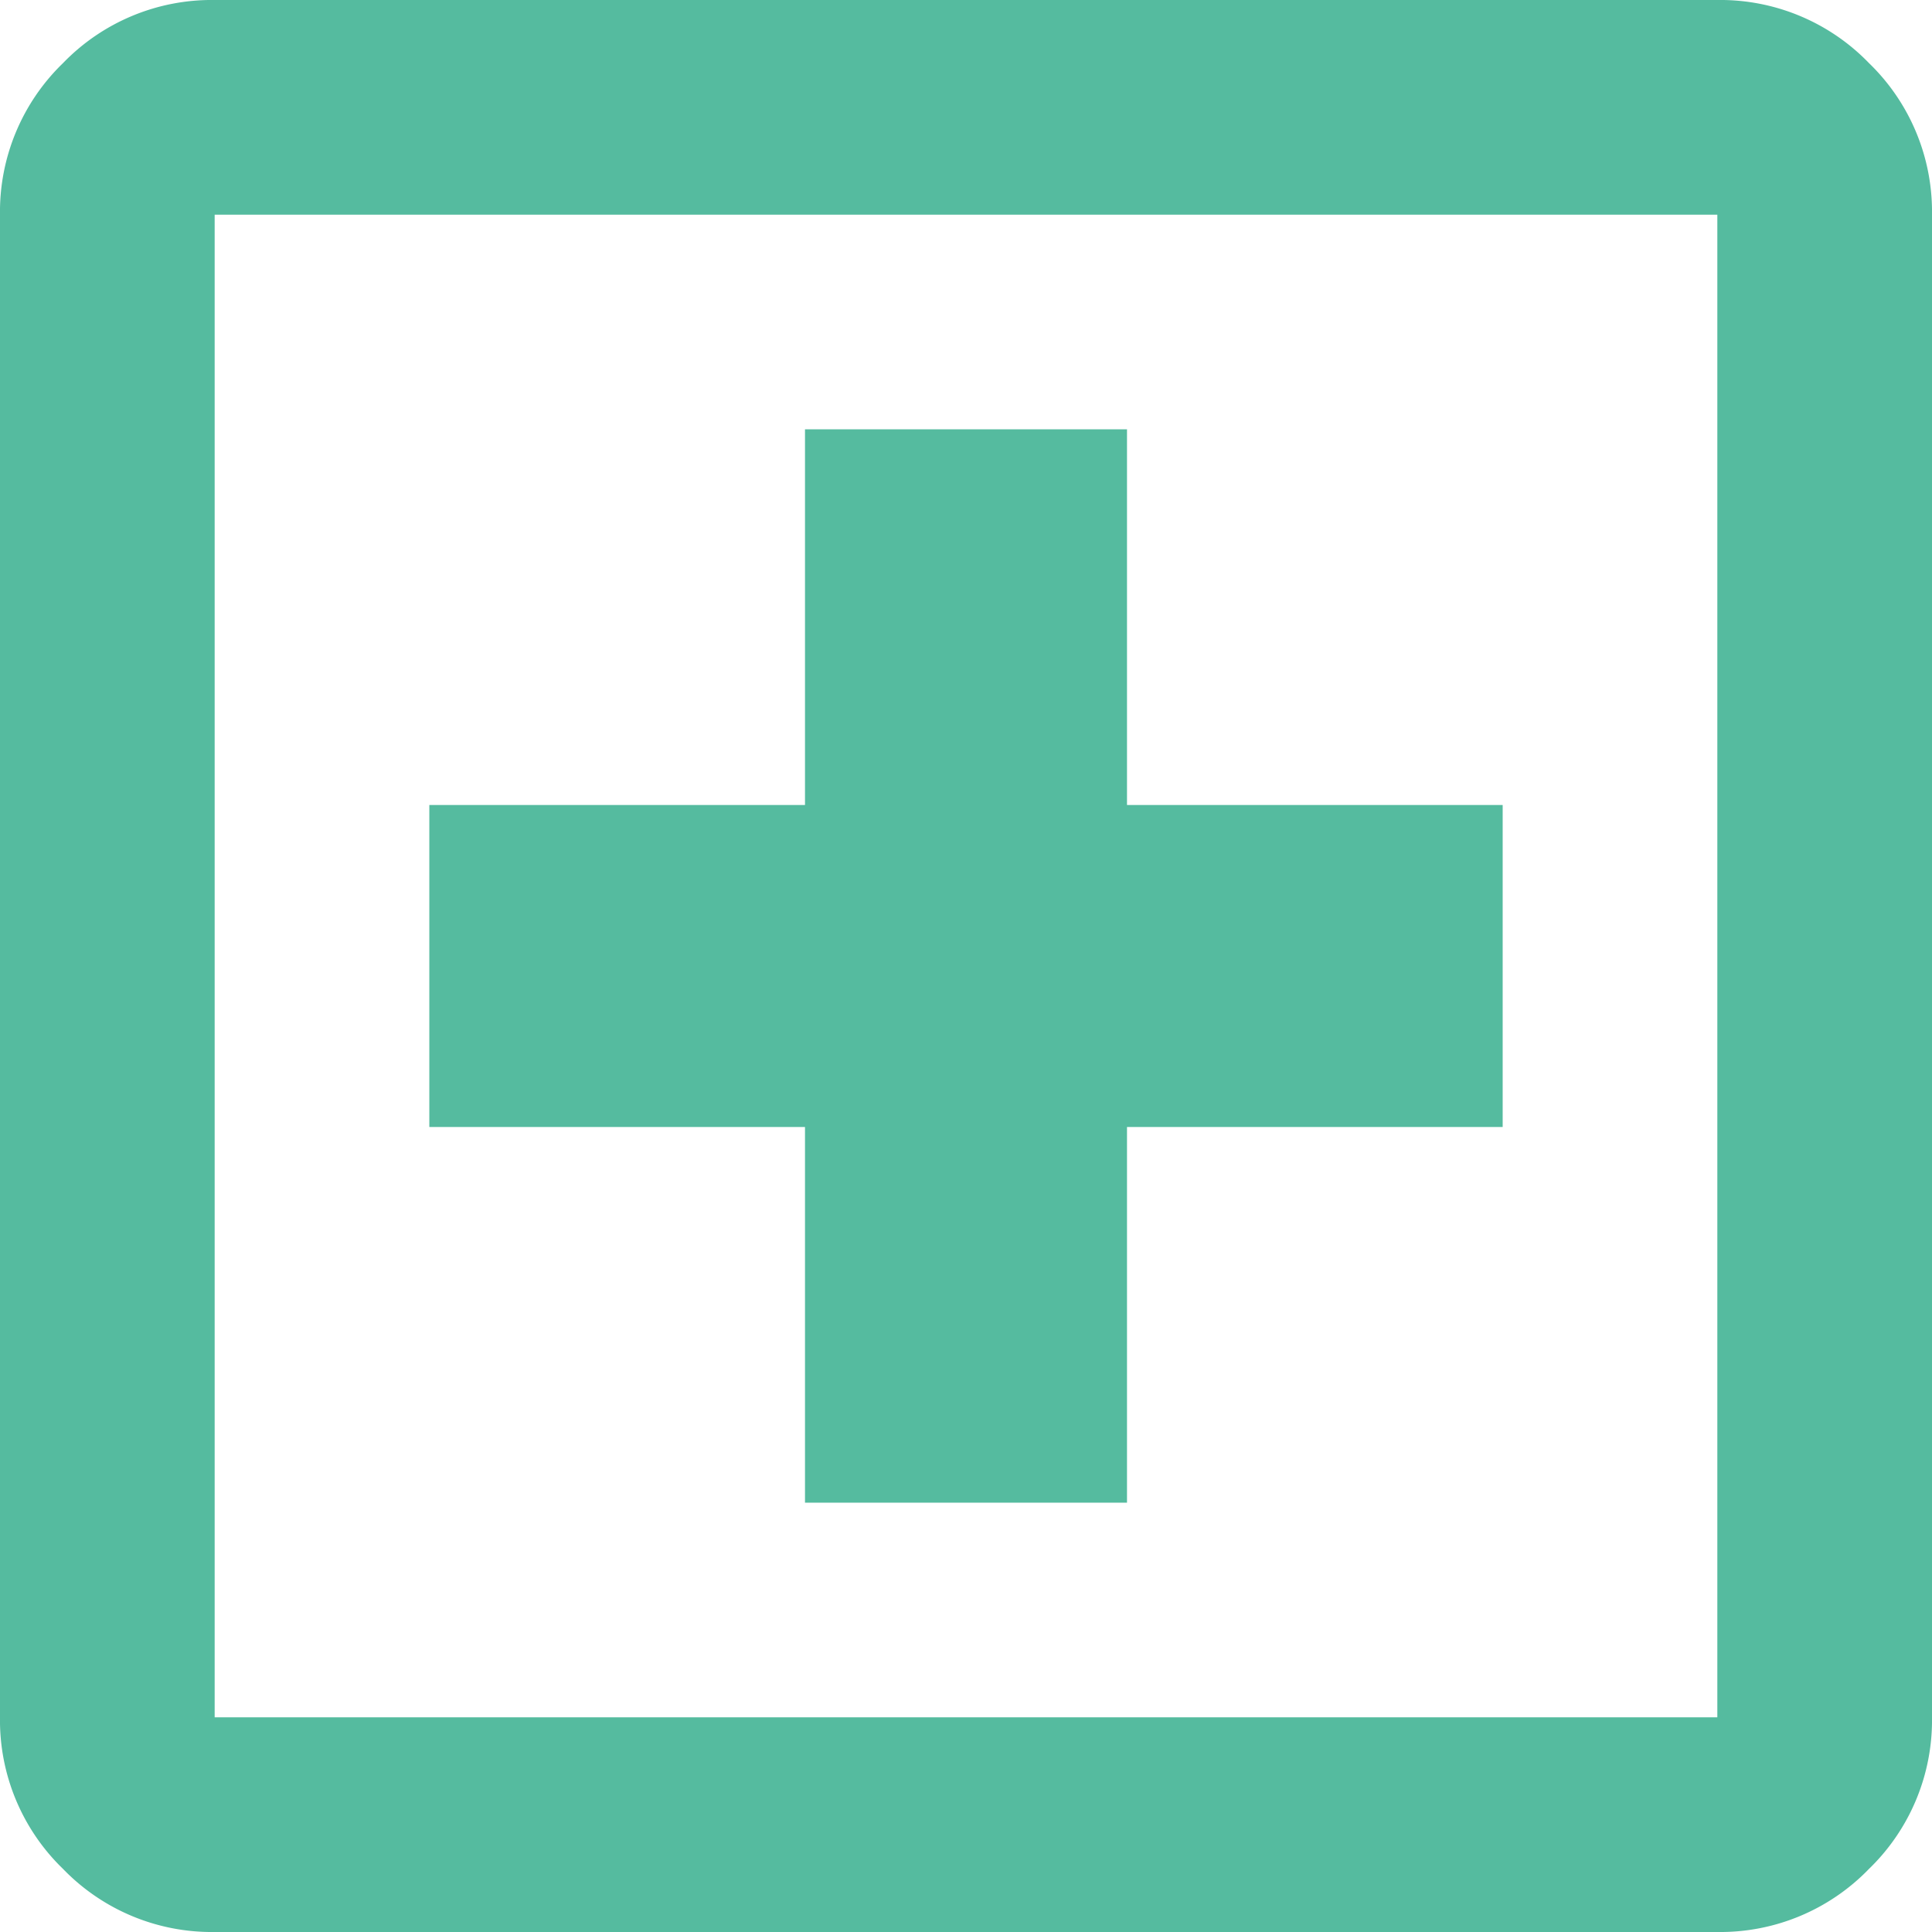
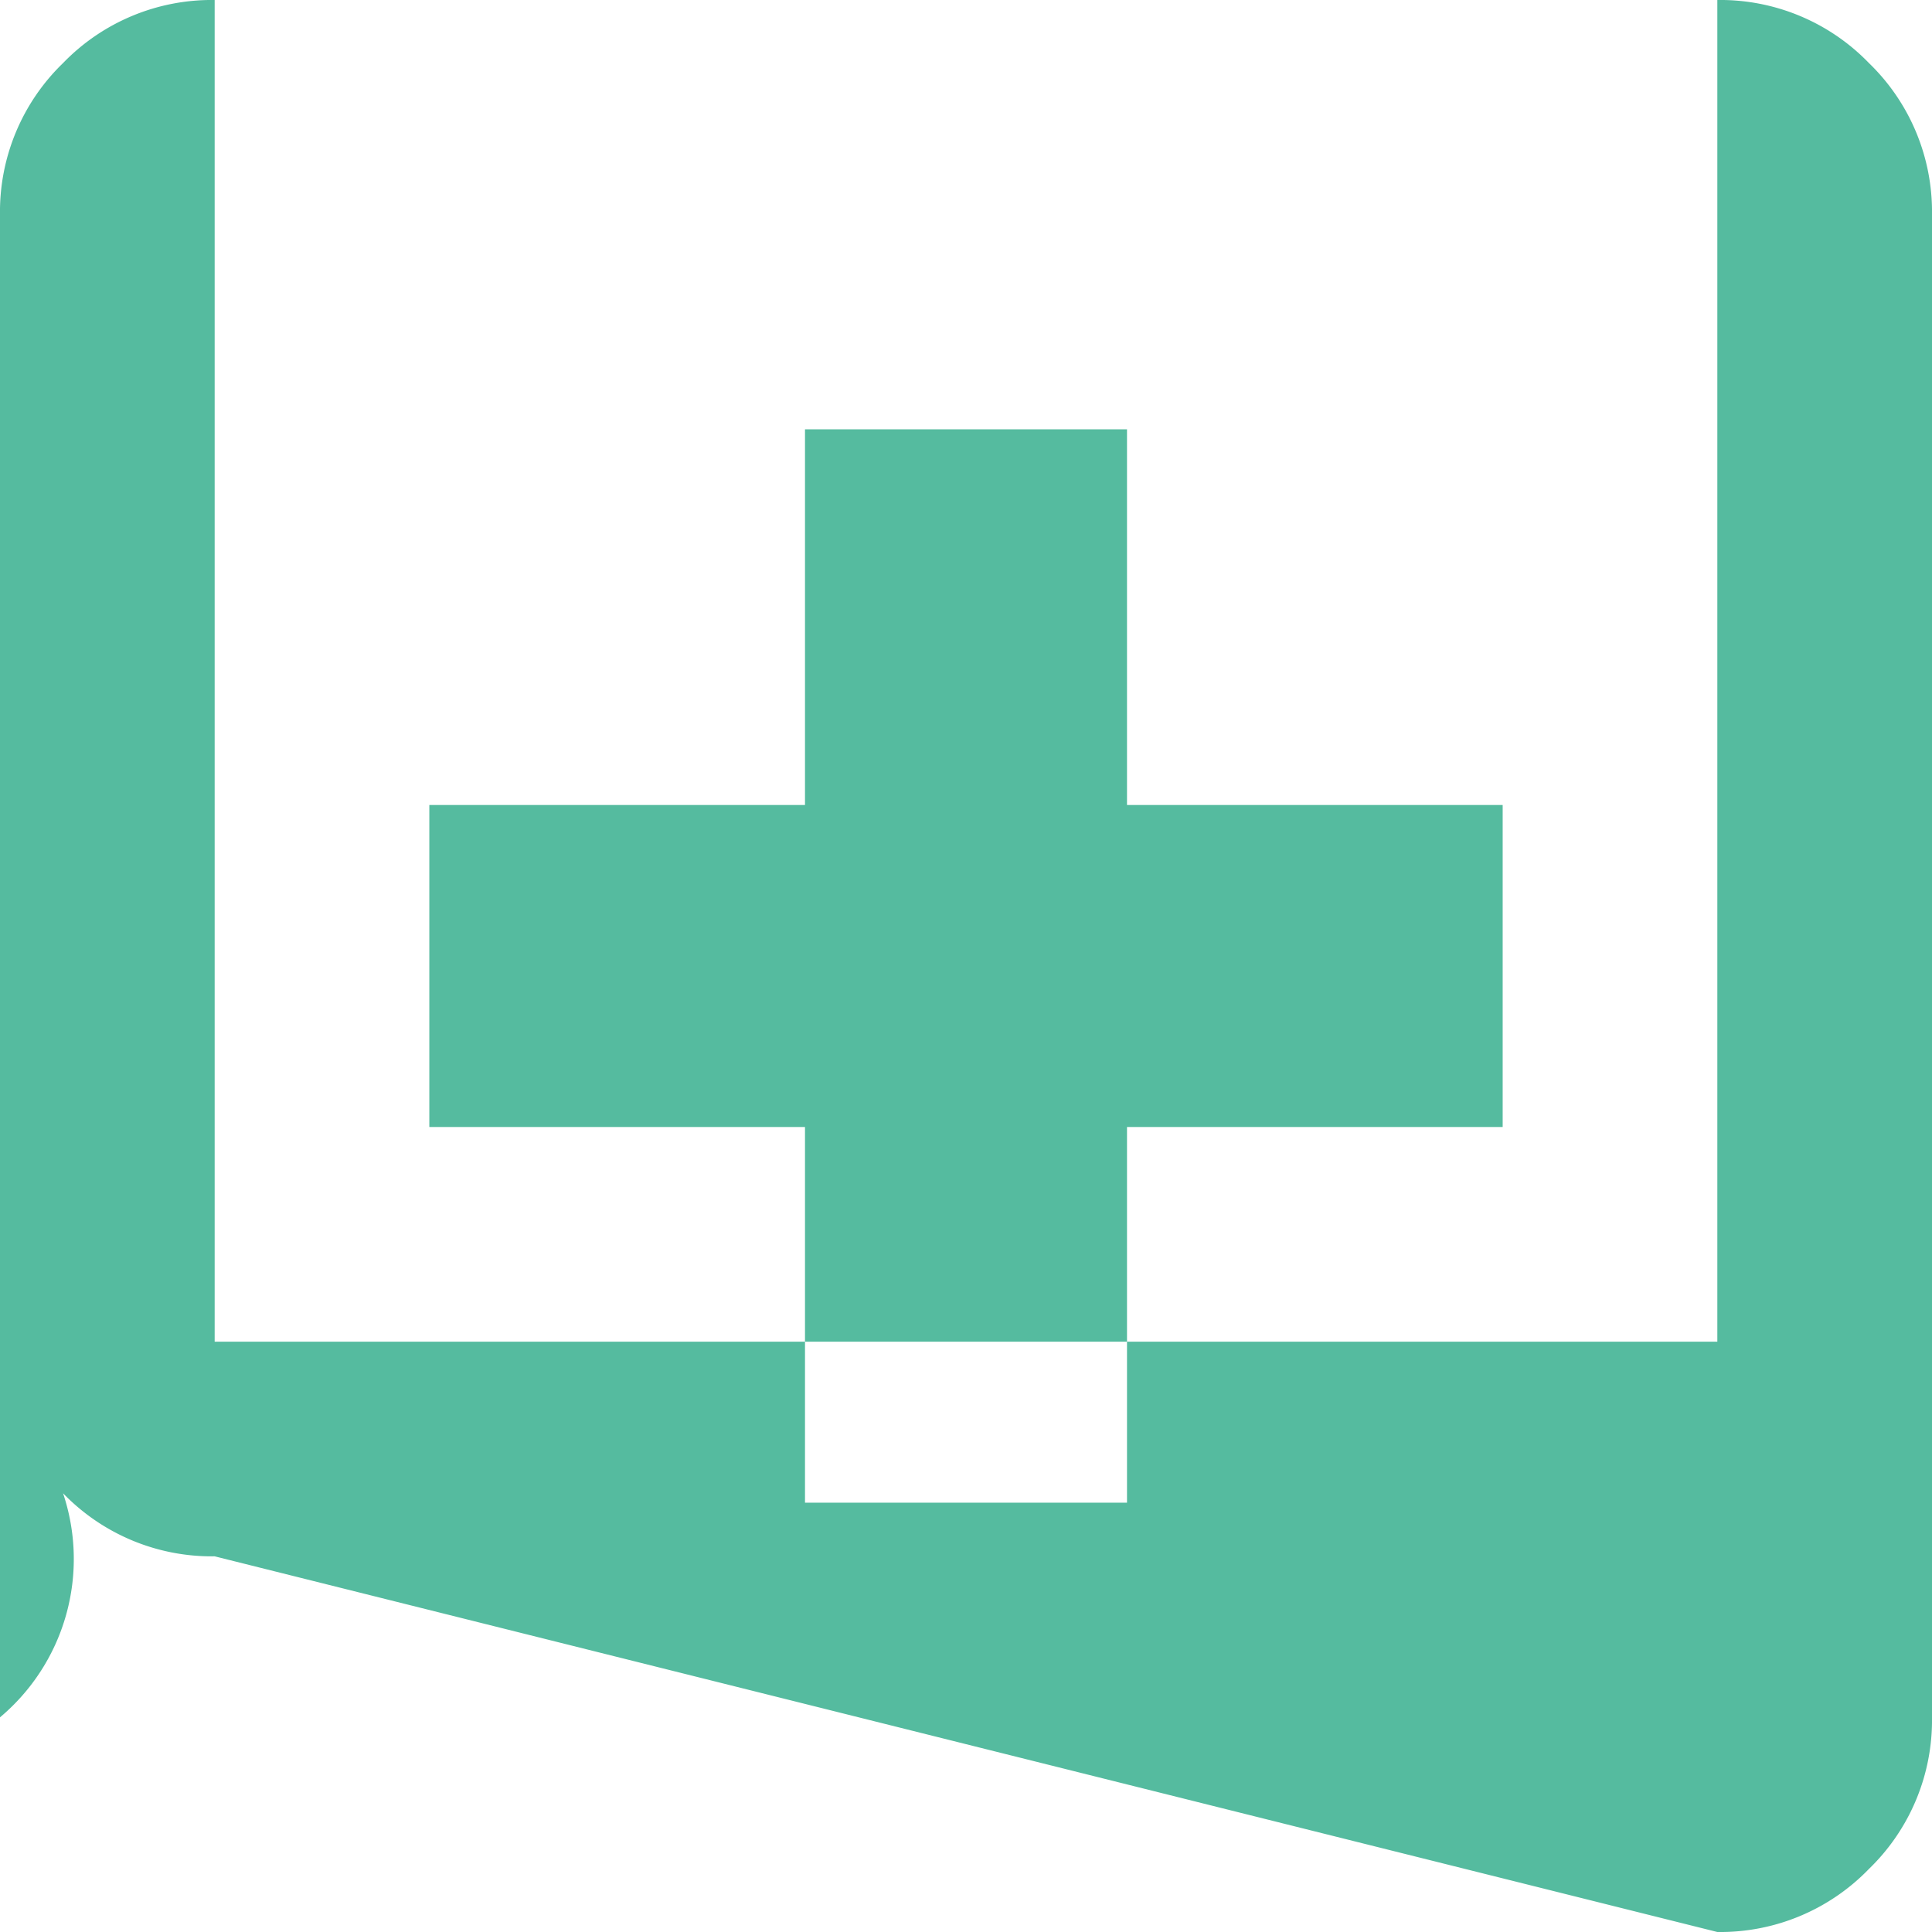
<svg xmlns="http://www.w3.org/2000/svg" width="93.295" height="93.295" viewBox="0 0 93.295 93.295">
-   <path id="local_hospital_24dp_5F6368_FILL0_wght400_GRAD0_opsz24" d="M158.873-767.437h15.549v-18.141h18.141v-15.549H174.422v-18.141H158.873v18.141H140.732v15.549h18.141Zm-28.507,20.732a9.982,9.982,0,0,1-7.321-3.045A9.982,9.982,0,0,1,120-757.071v-72.563a9.982,9.982,0,0,1,3.045-7.321A9.982,9.982,0,0,1,130.366-840h72.563a9.982,9.982,0,0,1,7.321,3.045,9.982,9.982,0,0,1,3.045,7.321v72.563a9.982,9.982,0,0,1-3.045,7.321,9.982,9.982,0,0,1-7.321,3.045Zm0-10.366h72.563v-72.563H130.366Zm0-72.563v0Z" transform="translate(-120 840)" fill="#55bb9f" />
+   <path id="local_hospital_24dp_5F6368_FILL0_wght400_GRAD0_opsz24" d="M158.873-767.437h15.549v-18.141h18.141v-15.549H174.422v-18.141H158.873v18.141H140.732v15.549h18.141m-28.507,20.732a9.982,9.982,0,0,1-7.321-3.045A9.982,9.982,0,0,1,120-757.071v-72.563a9.982,9.982,0,0,1,3.045-7.321A9.982,9.982,0,0,1,130.366-840h72.563a9.982,9.982,0,0,1,7.321,3.045,9.982,9.982,0,0,1,3.045,7.321v72.563a9.982,9.982,0,0,1-3.045,7.321,9.982,9.982,0,0,1-7.321,3.045Zm0-10.366h72.563v-72.563H130.366Zm0-72.563v0Z" transform="translate(-120 840)" fill="#55bb9f" />
</svg>